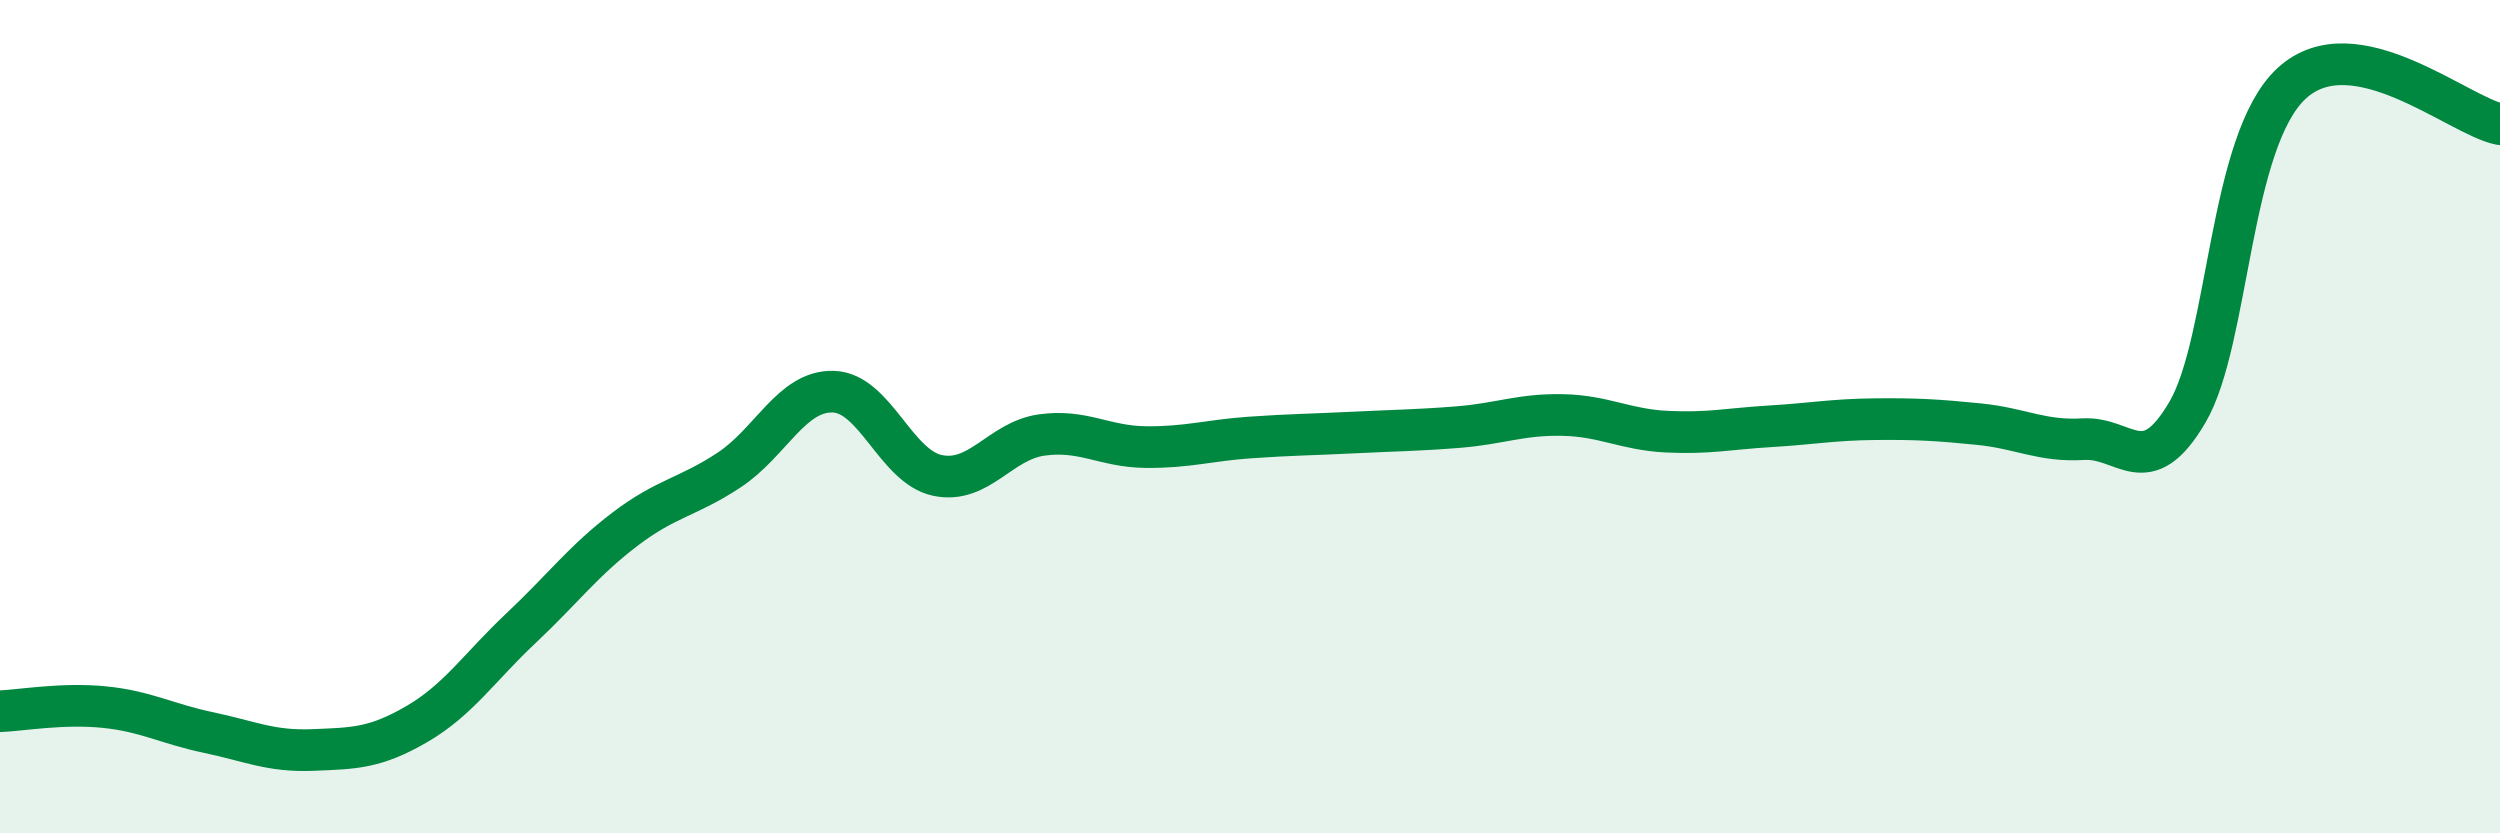
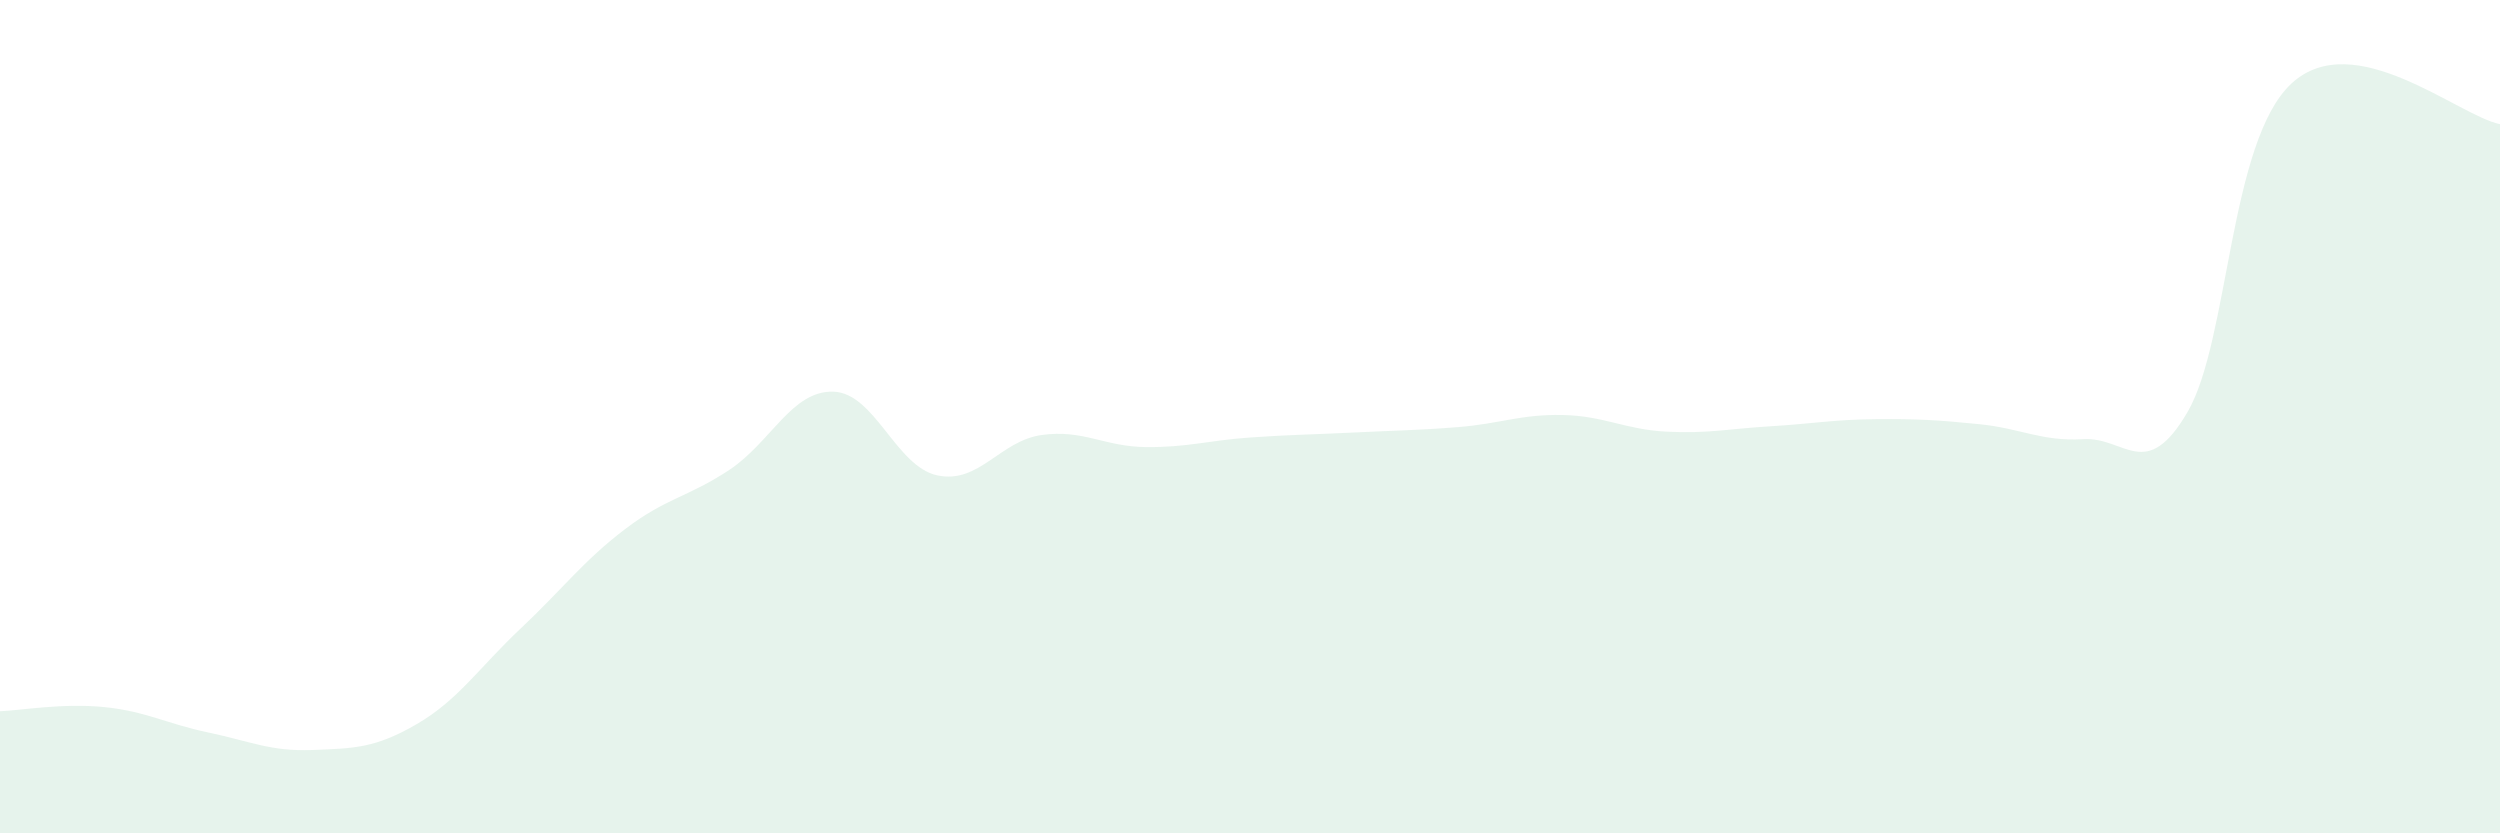
<svg xmlns="http://www.w3.org/2000/svg" width="60" height="20" viewBox="0 0 60 20">
  <path d="M 0,17.07 C 0.5,17.05 1.5,16.87 2.5,16.97 C 3.5,17.07 4,17.37 5,17.58 C 6,17.79 6.5,18.04 7.5,18 C 8.5,17.96 9,17.96 10,17.38 C 11,16.8 11.5,16.02 12.5,15.08 C 13.5,14.14 14,13.46 15,12.7 C 16,11.94 16.5,11.94 17.5,11.28 C 18.5,10.62 19,9.37 20,9.4 C 21,9.43 21.5,11.2 22.5,11.41 C 23.5,11.62 24,10.58 25,10.44 C 26,10.3 26.5,10.72 27.5,10.73 C 28.5,10.74 29,10.57 30,10.5 C 31,10.43 31.5,10.43 32.5,10.38 C 33.5,10.33 34,10.33 35,10.25 C 36,10.17 36.5,9.94 37.5,9.96 C 38.5,9.98 39,10.31 40,10.36 C 41,10.41 41.5,10.29 42.5,10.23 C 43.5,10.17 44,10.07 45,10.06 C 46,10.05 46.5,10.08 47.5,10.18 C 48.5,10.28 49,10.6 50,10.54 C 51,10.48 51.5,11.6 52.5,9.89 C 53.5,8.18 53.5,3.38 55,2 C 56.5,0.62 59,2.78 60,2.98L60 20L0 20Z" fill="#008740" opacity="0.1" stroke-linecap="round" stroke-linejoin="round" />
-   <path d="M 0,17.07 C 0.5,17.05 1.5,16.87 2.5,16.97 C 3.5,17.07 4,17.37 5,17.58 C 6,17.79 6.5,18.04 7.5,18 C 8.5,17.96 9,17.96 10,17.38 C 11,16.8 11.5,16.02 12.5,15.08 C 13.5,14.14 14,13.46 15,12.7 C 16,11.94 16.5,11.94 17.5,11.28 C 18.5,10.62 19,9.37 20,9.4 C 21,9.43 21.5,11.2 22.5,11.41 C 23.5,11.62 24,10.58 25,10.44 C 26,10.3 26.5,10.72 27.5,10.73 C 28.5,10.74 29,10.57 30,10.5 C 31,10.43 31.5,10.43 32.5,10.38 C 33.5,10.33 34,10.33 35,10.25 C 36,10.17 36.5,9.94 37.5,9.96 C 38.5,9.98 39,10.31 40,10.36 C 41,10.41 41.5,10.29 42.5,10.23 C 43.5,10.17 44,10.07 45,10.06 C 46,10.05 46.5,10.08 47.5,10.18 C 48.5,10.28 49,10.6 50,10.54 C 51,10.48 51.5,11.6 52.5,9.89 C 53.5,8.18 53.5,3.38 55,2 C 56.5,0.62 59,2.78 60,2.98" stroke="#008740" stroke-width="1" fill="none" stroke-linecap="round" stroke-linejoin="round" />
</svg>